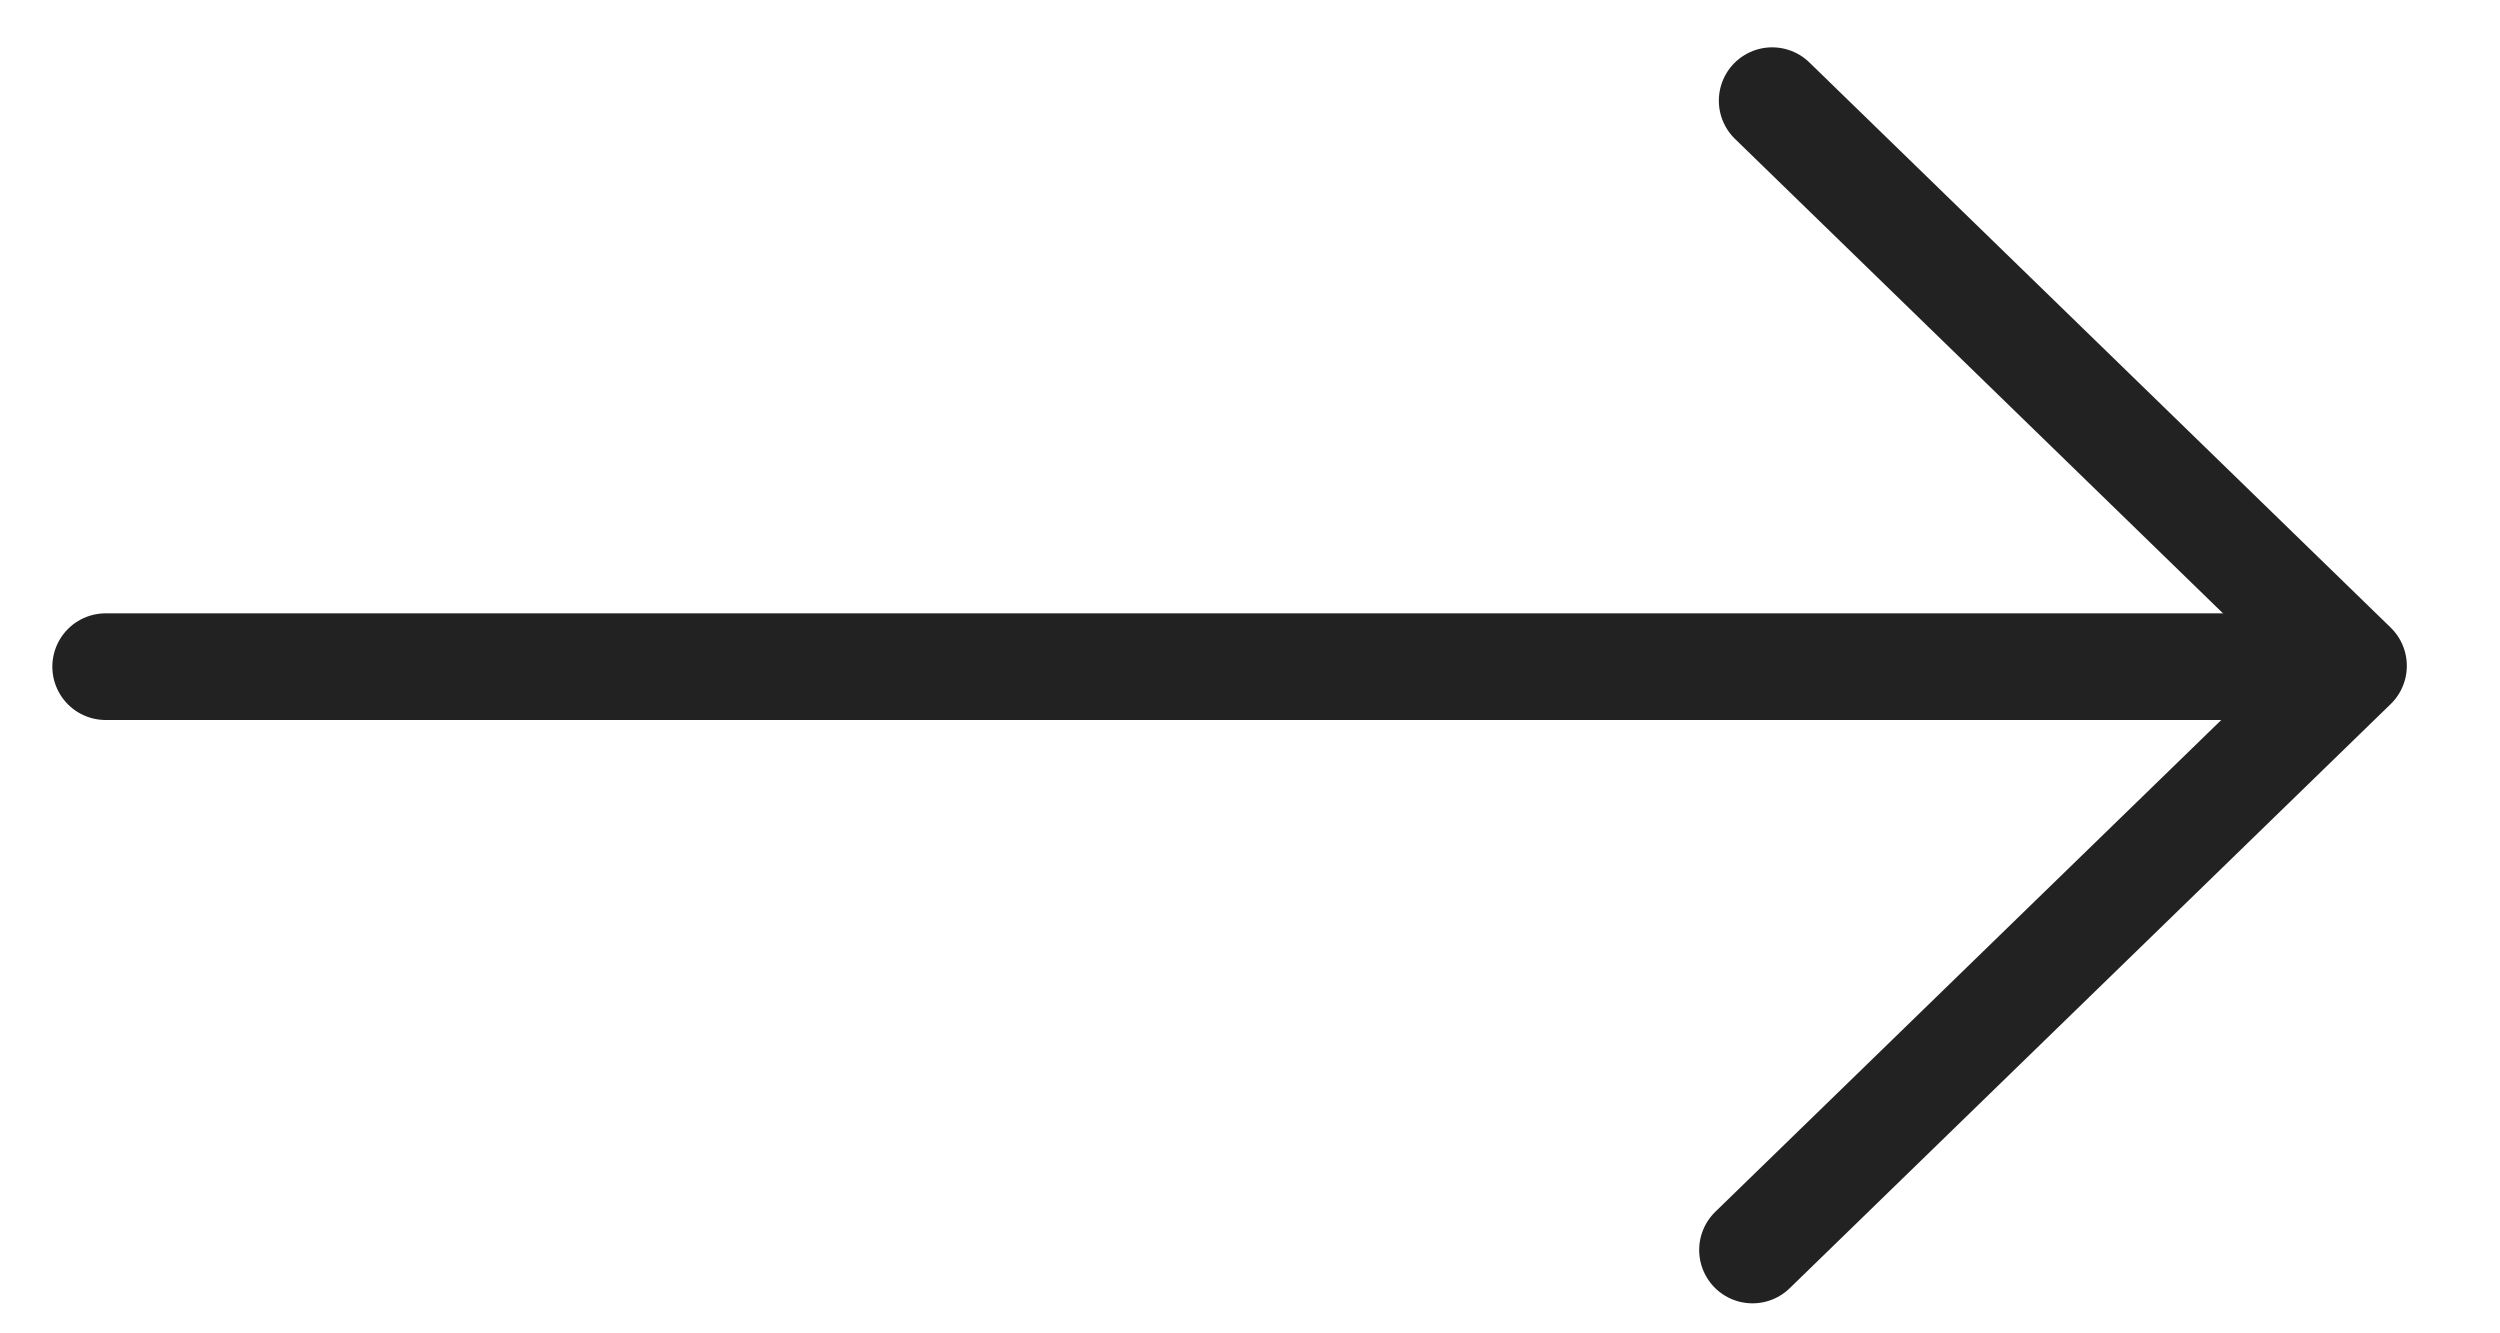
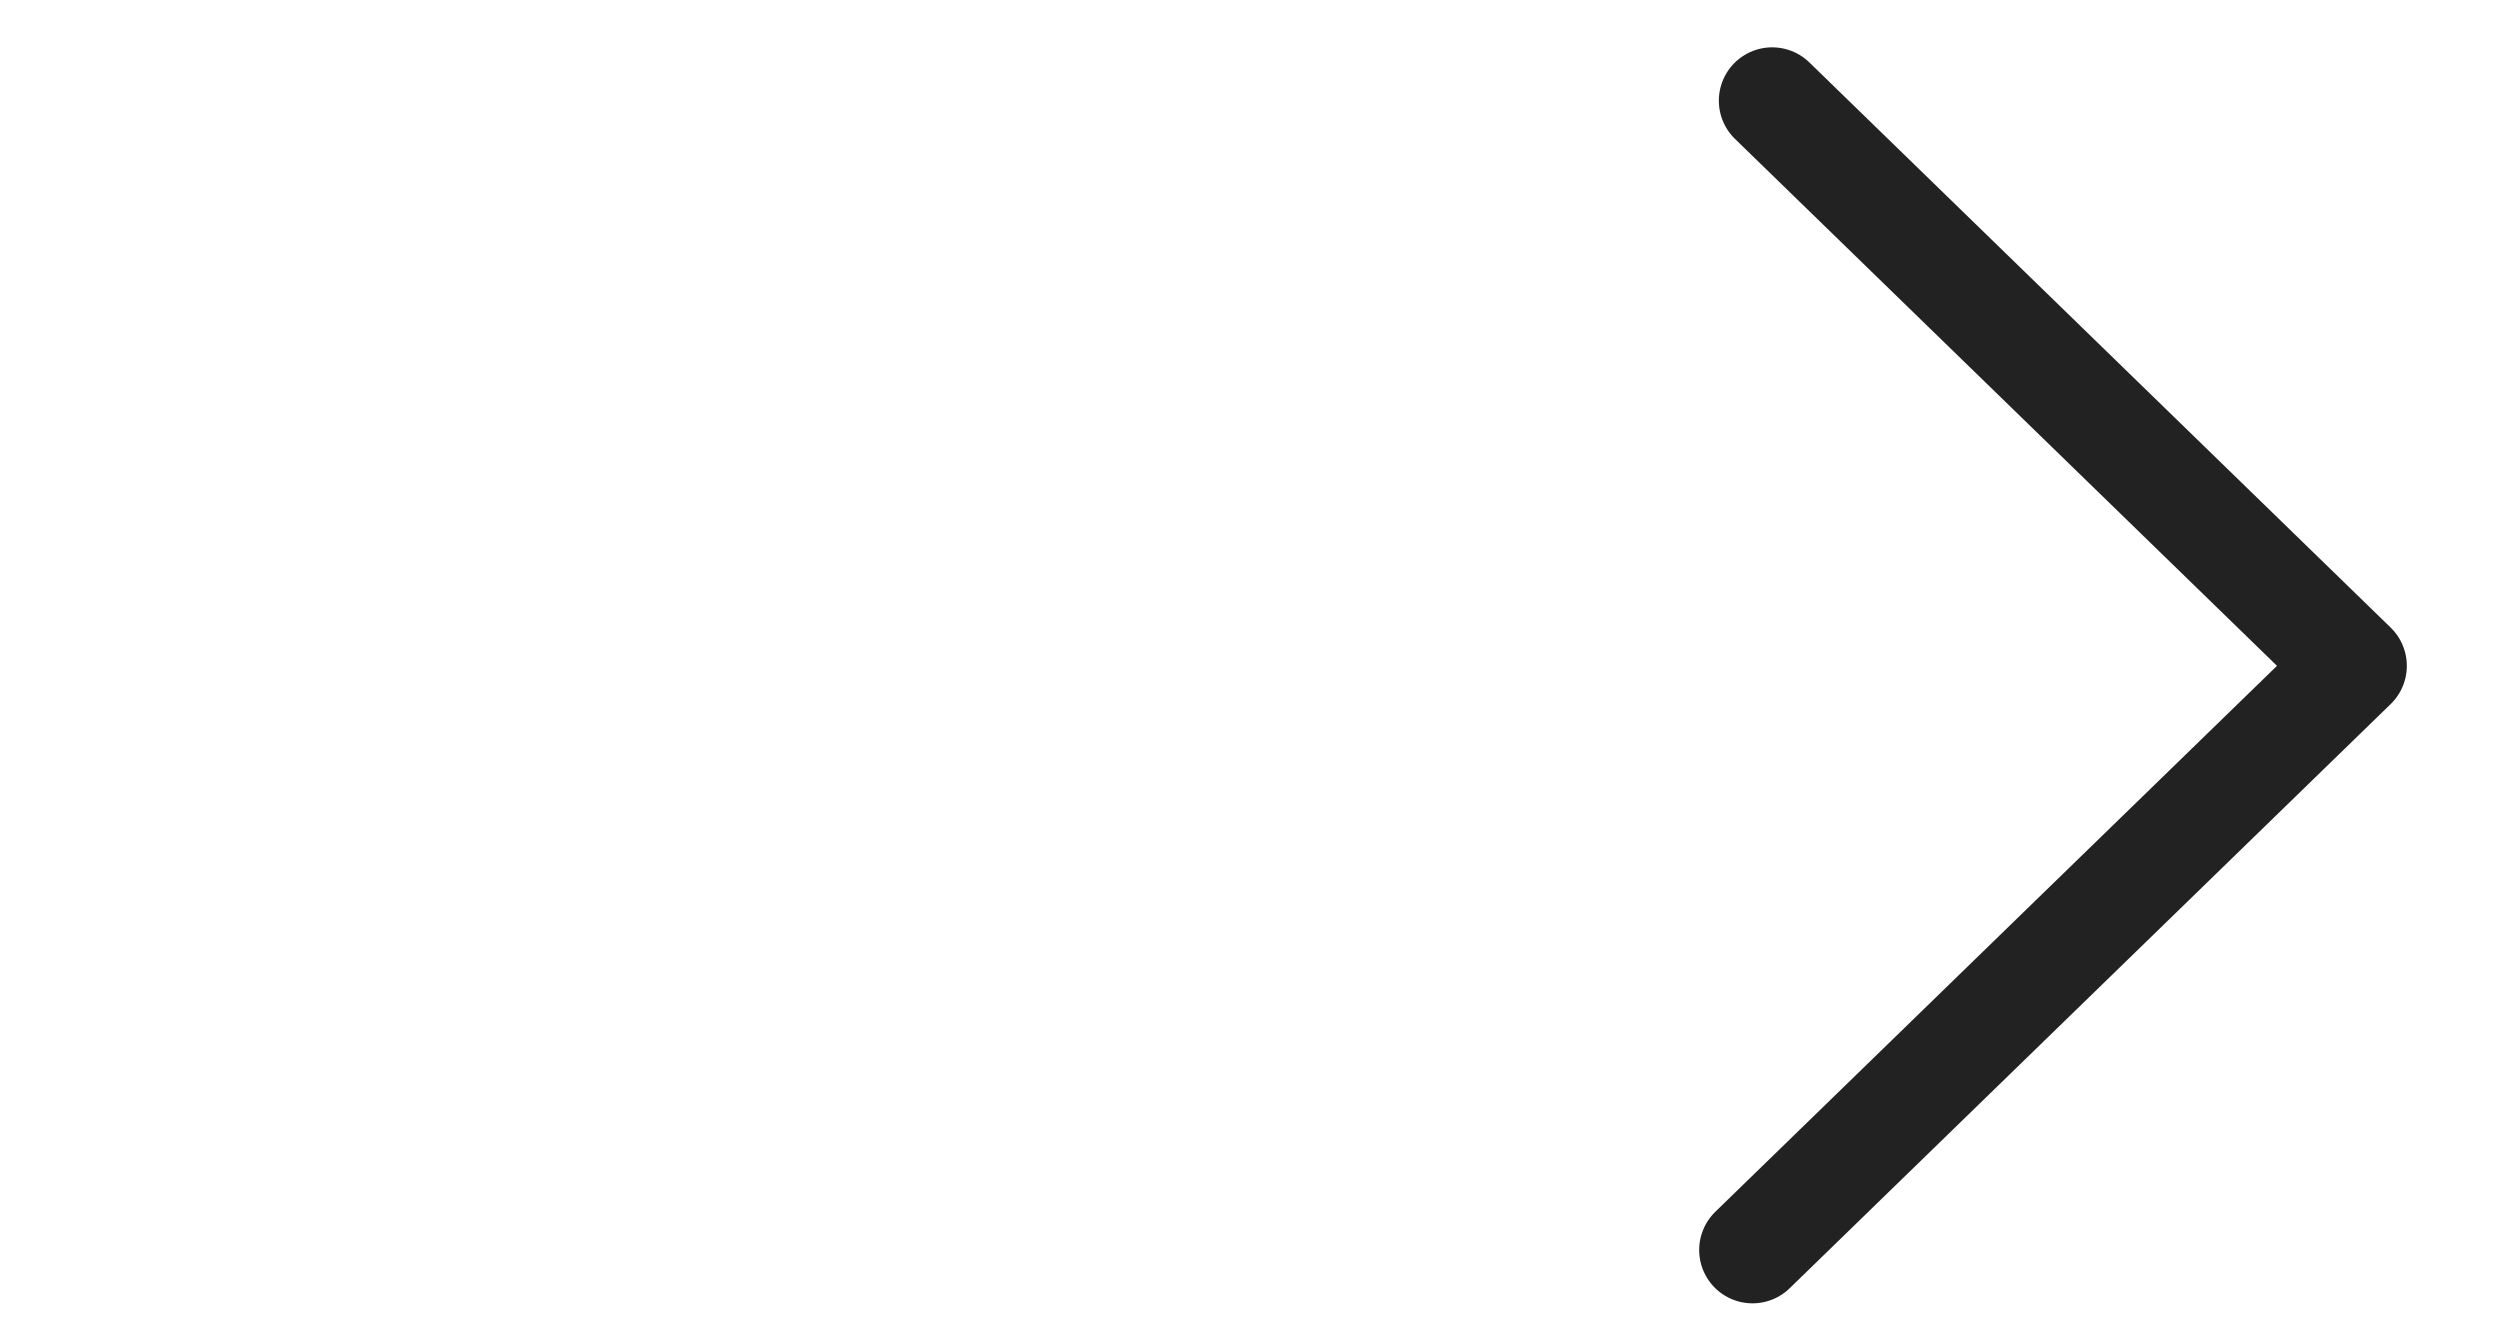
<svg xmlns="http://www.w3.org/2000/svg" width="15px" height="8px" viewBox="0 0 15 8" version="1.1">
  <title>arrow left</title>
  <desc>Created with Sketch.</desc>
  <defs />
  <g id="Page-1" stroke="none" stroke-width="1" fill="none" fill-rule="evenodd" stroke-linecap="round" stroke-linejoin="round">
    <g id="5-Overnight-Package-Detail" transform="translate(-874, -1001)" stroke="#222222" stroke-width="0.64">
      <g id="Group-15" transform="translate(826, 982)">
        <g id="arrow-left" transform="translate(55.5, 23) rotate(-90) translate(-55.5, -23) translate(52, 16)">
          <polyline id="Path-2" points="-5.68434189e-15 10.015 3.505 13.621 6.896 10.133" />
-           <path d="M3.5,13.227 L3.5,0.134" id="Line" />
        </g>
      </g>
    </g>
  </g>
</svg>